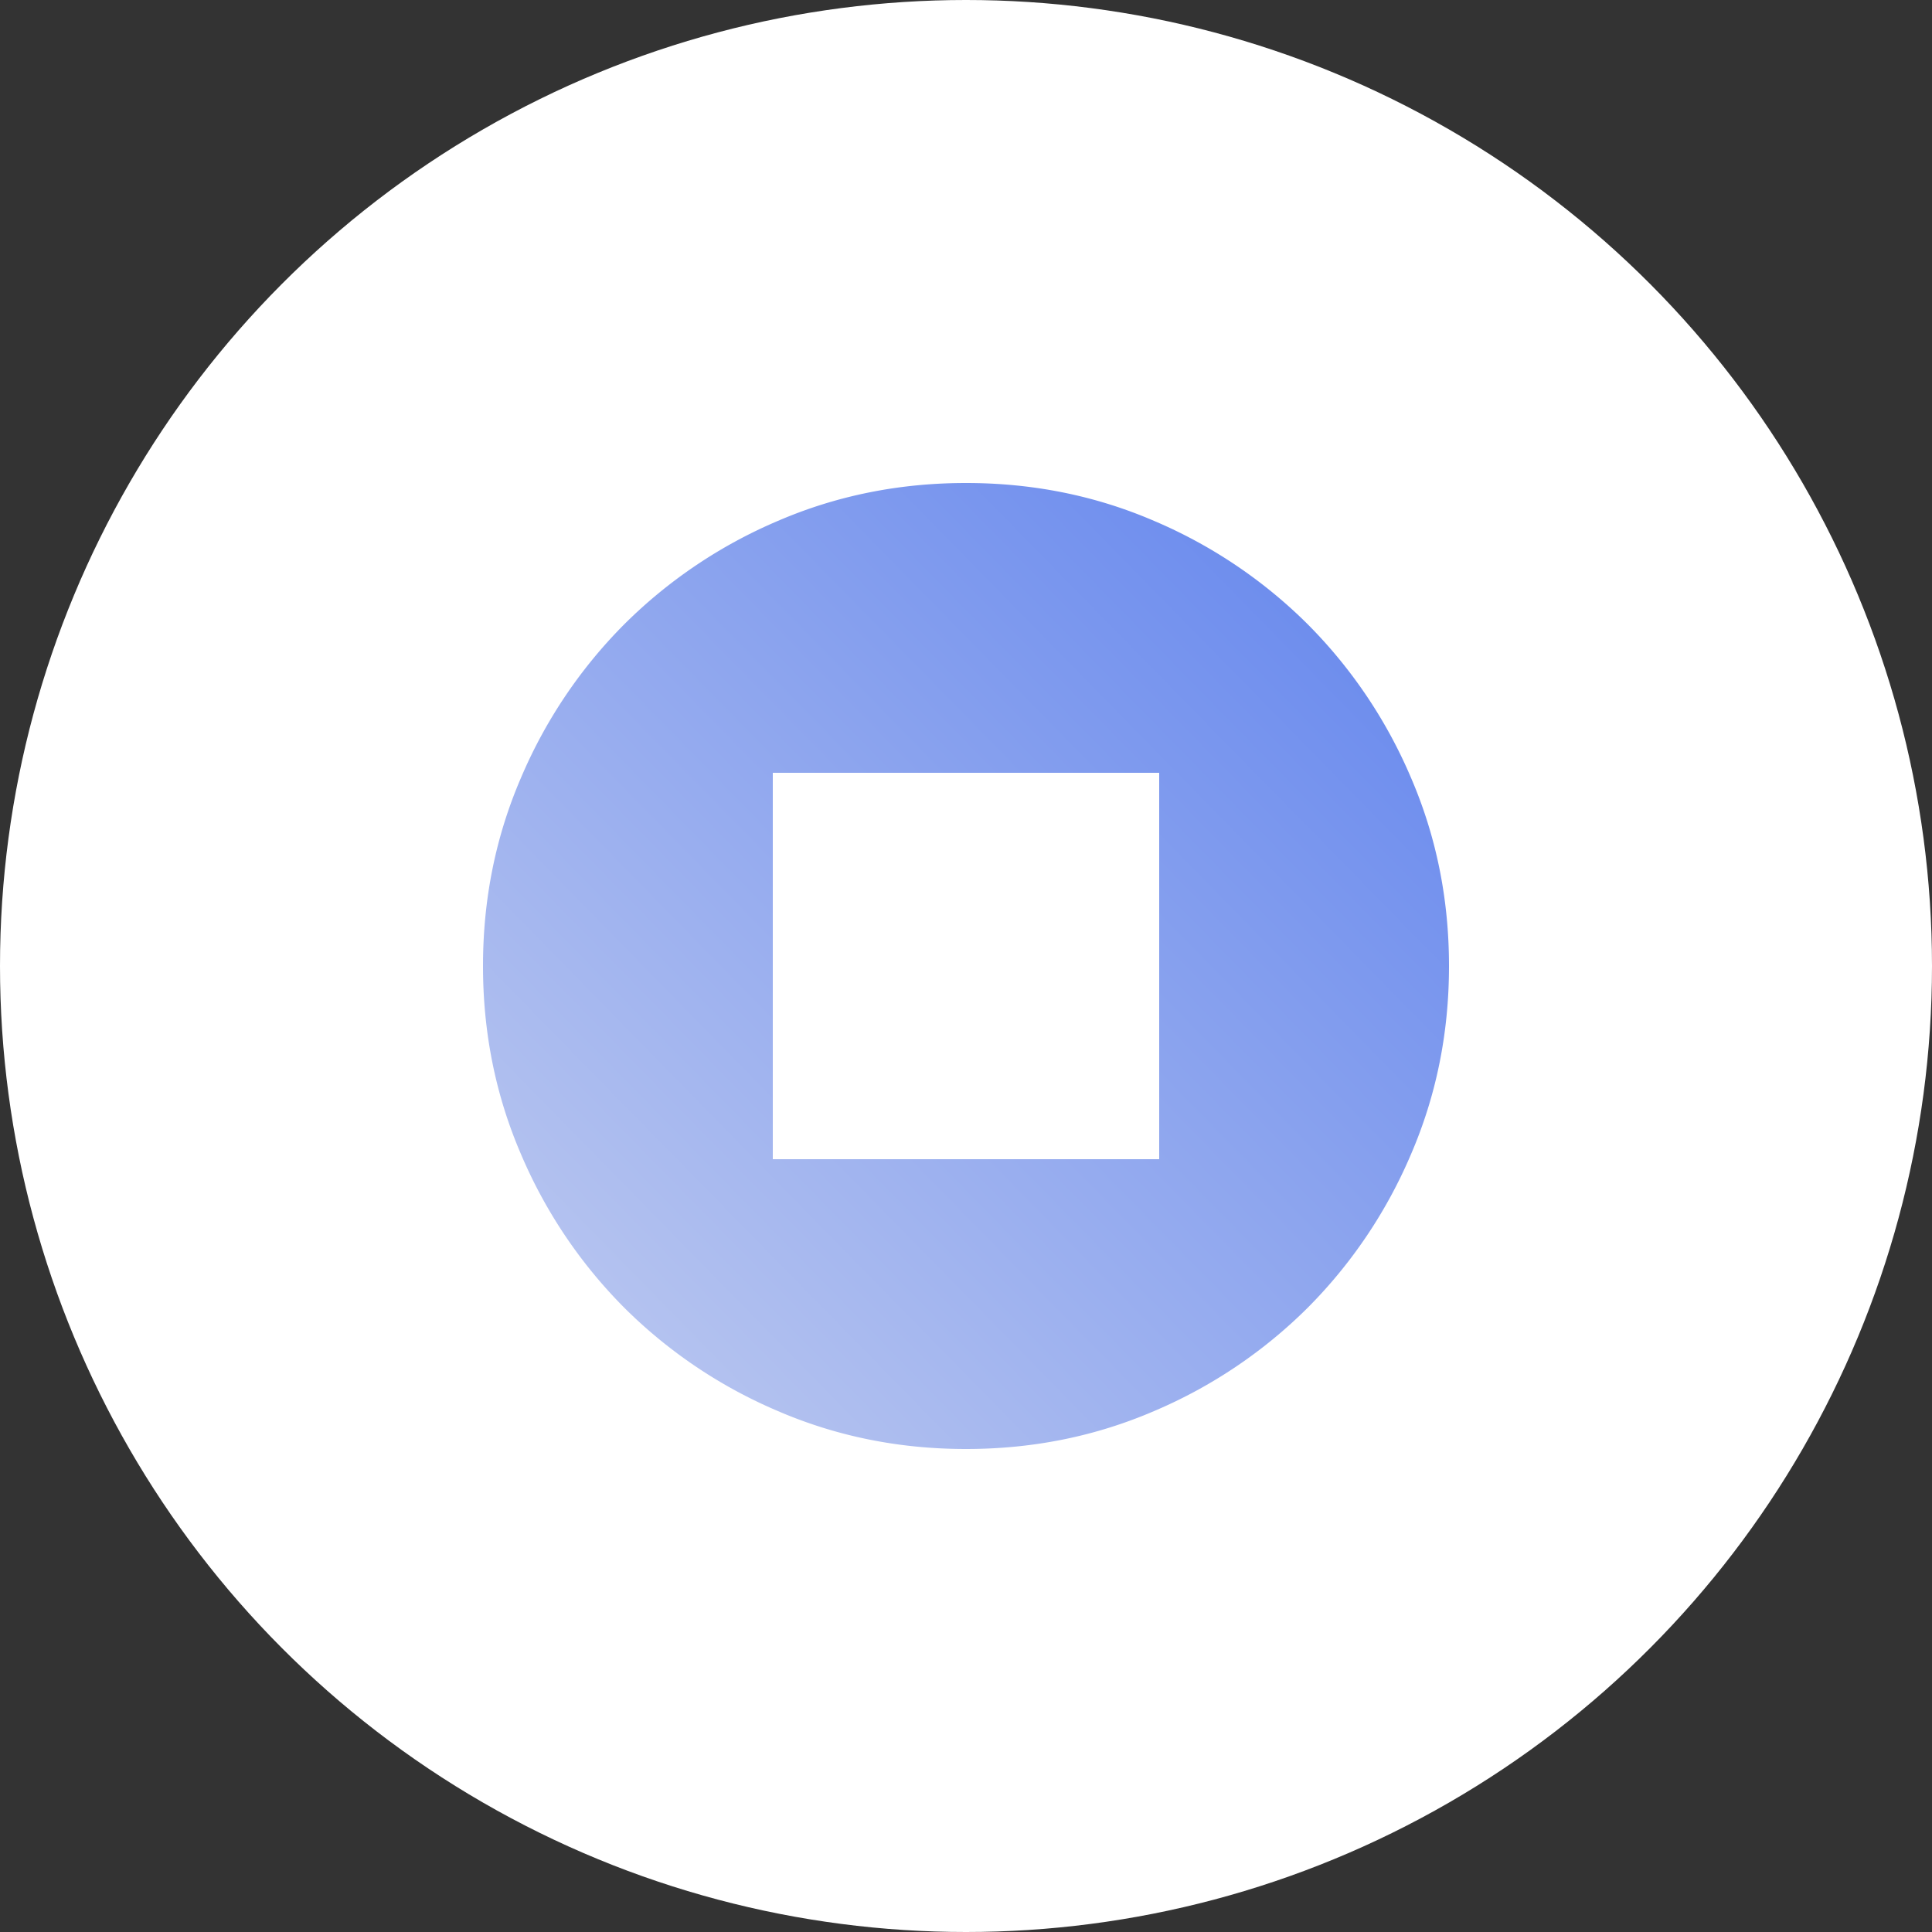
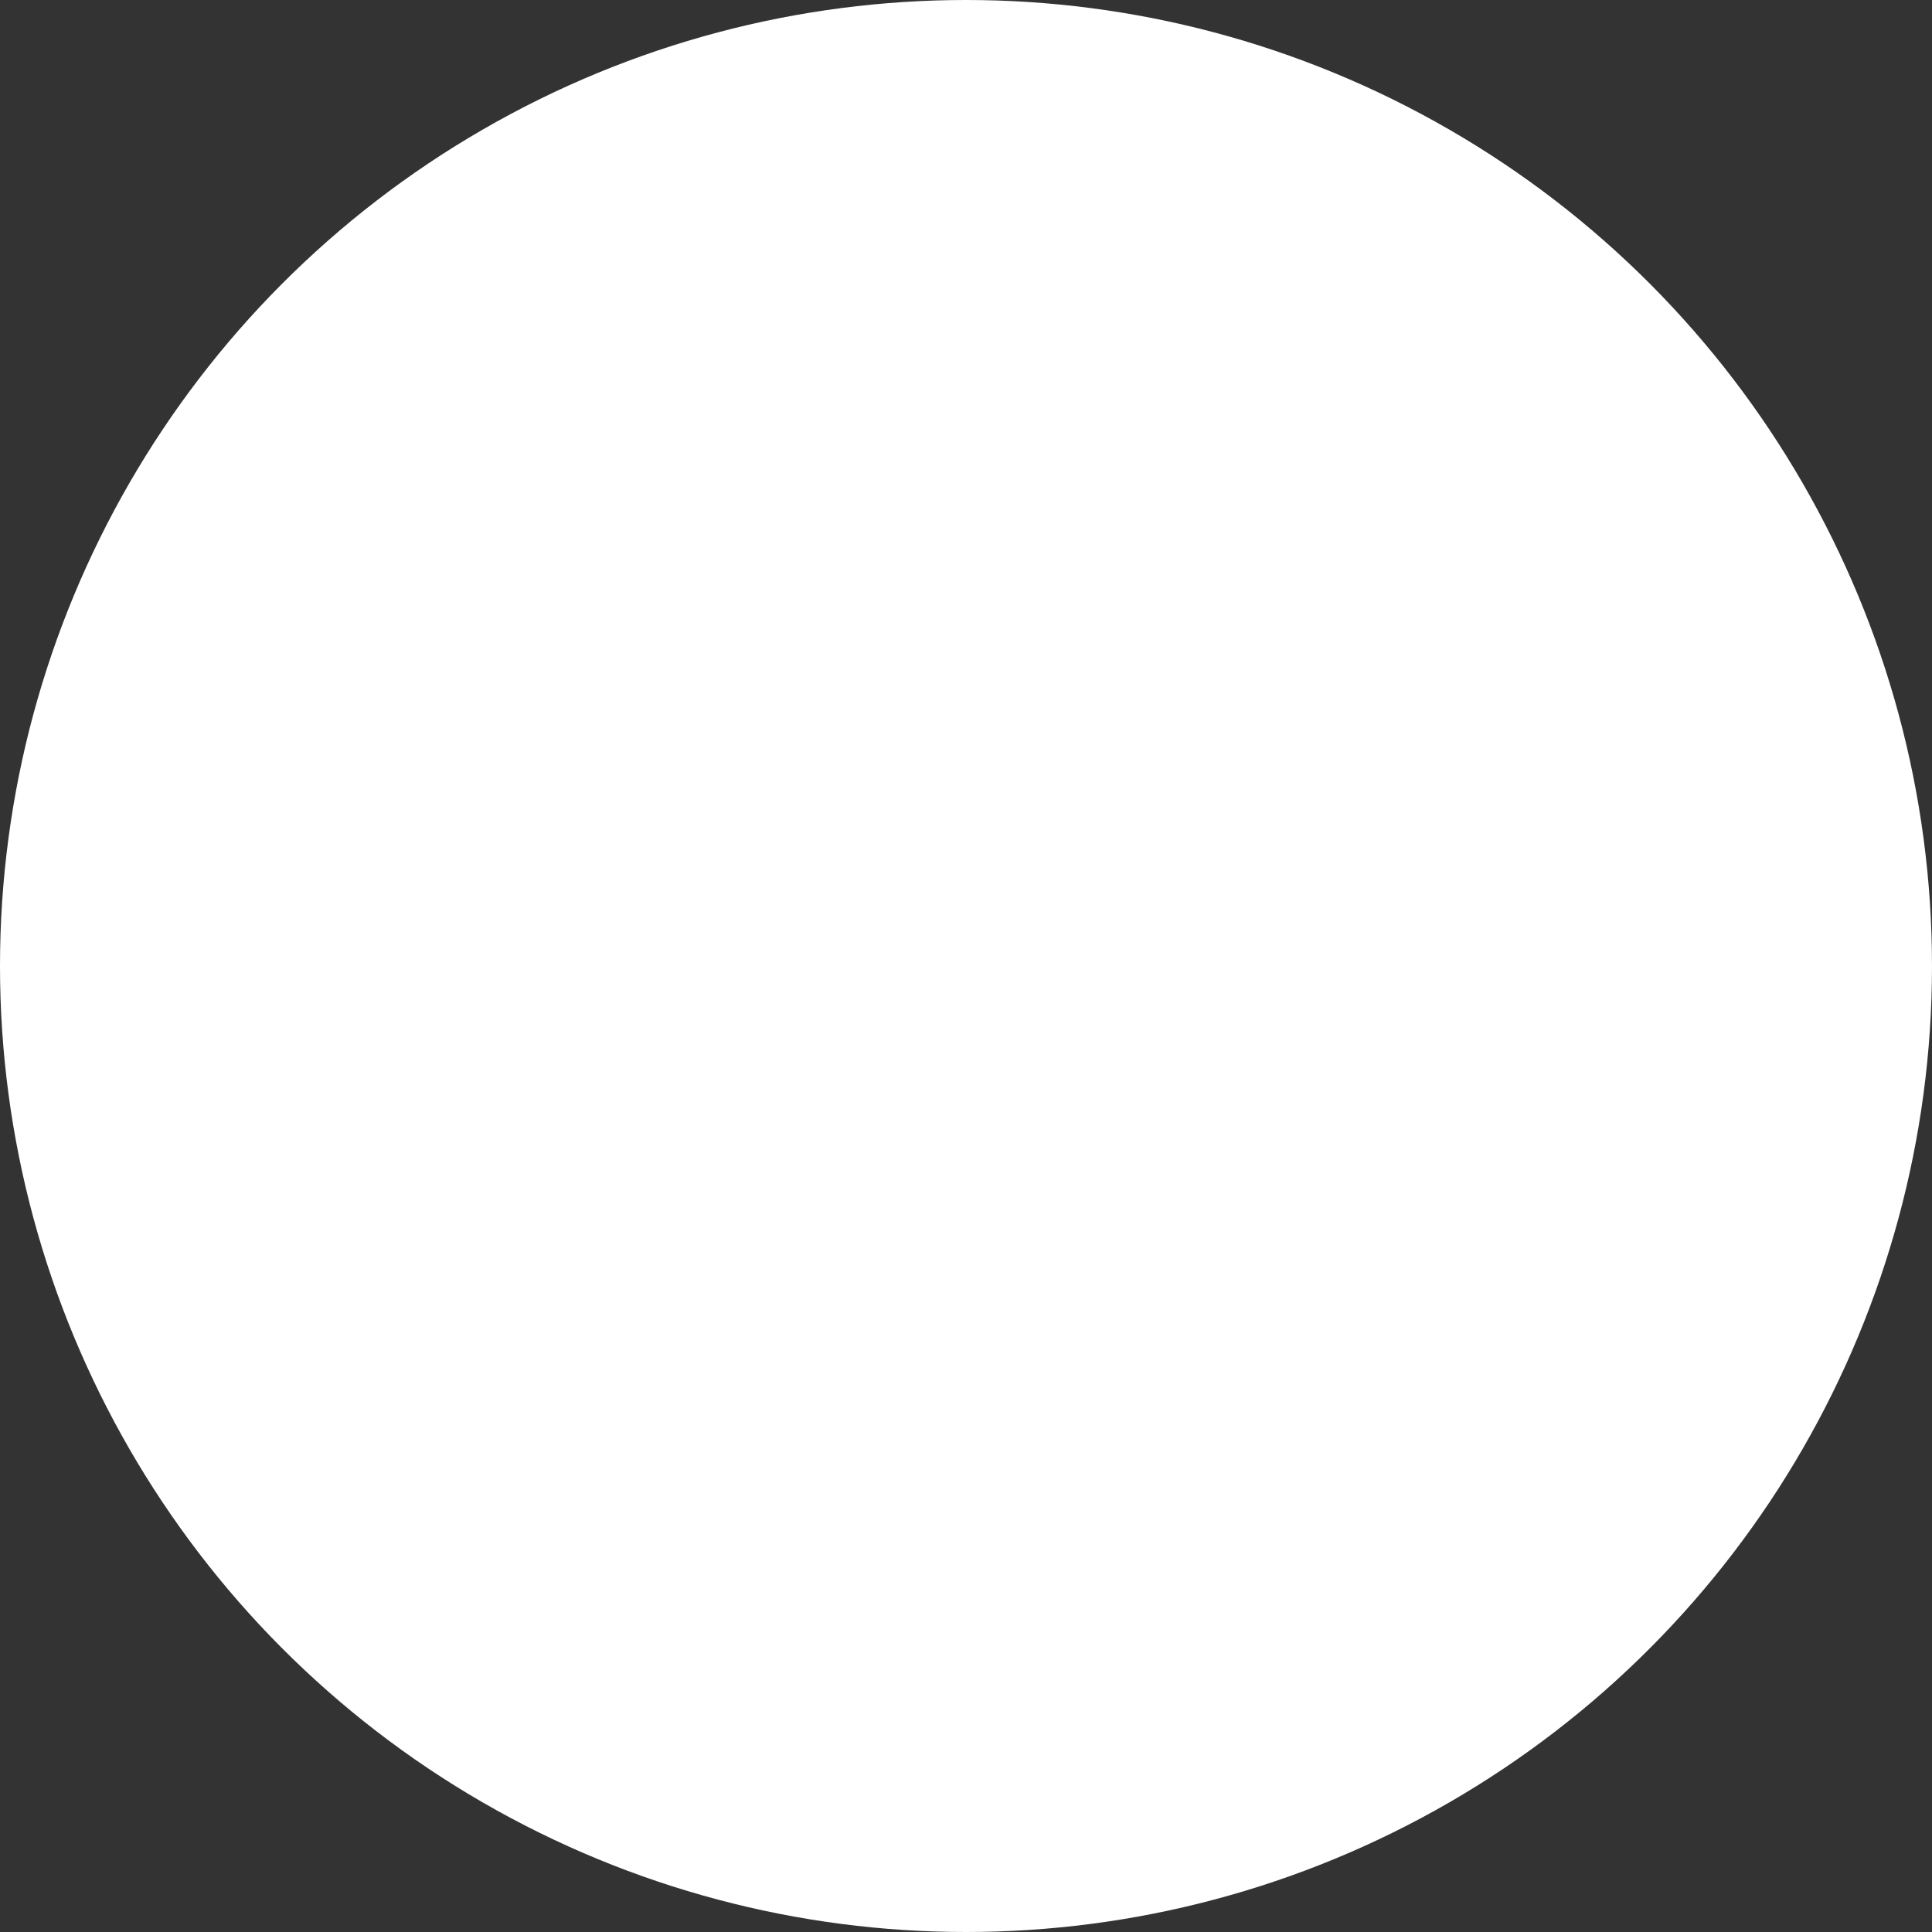
<svg xmlns="http://www.w3.org/2000/svg" width="56" height="56" fill="none">
  <rect width="100%" height="100%" fill="#333333" stroke="none" />
  <circle cx="28" cy="28" r="28" fill="#fff" />
-   <path fill="url(#a)" d="M22.4 33.6h11.2V22.4H22.4v11.2ZM28 42c-1.937 0-3.757-.368-5.46-1.103a14.128 14.128 0 0 1-4.445-2.992 14.128 14.128 0 0 1-2.992-4.445C14.368 31.757 14 29.937 14 28c0-1.937.368-3.757 1.103-5.46a14.128 14.128 0 0 1 2.992-4.445 14.149 14.149 0 0 1 4.445-2.993C24.243 14.367 26.063 14 28 14c1.937 0 3.757.367 5.46 1.102a14.149 14.149 0 0 1 4.445 2.993 14.128 14.128 0 0 1 2.992 4.445C41.632 24.243 42 26.063 42 28c0 1.937-.368 3.757-1.103 5.46a14.128 14.128 0 0 1-2.992 4.445 14.128 14.128 0 0 1-4.445 2.992C31.757 41.632 29.937 42 28 42Z" />
  <defs>
    <linearGradient id="a" x1="42" x2="13.724" y1="14" y2="41.719" gradientUnits="userSpaceOnUse">
      <stop stop-color="#6083ED" />
      <stop offset="1" stop-color="#C2CDF0" />
    </linearGradient>
  </defs>
</svg>